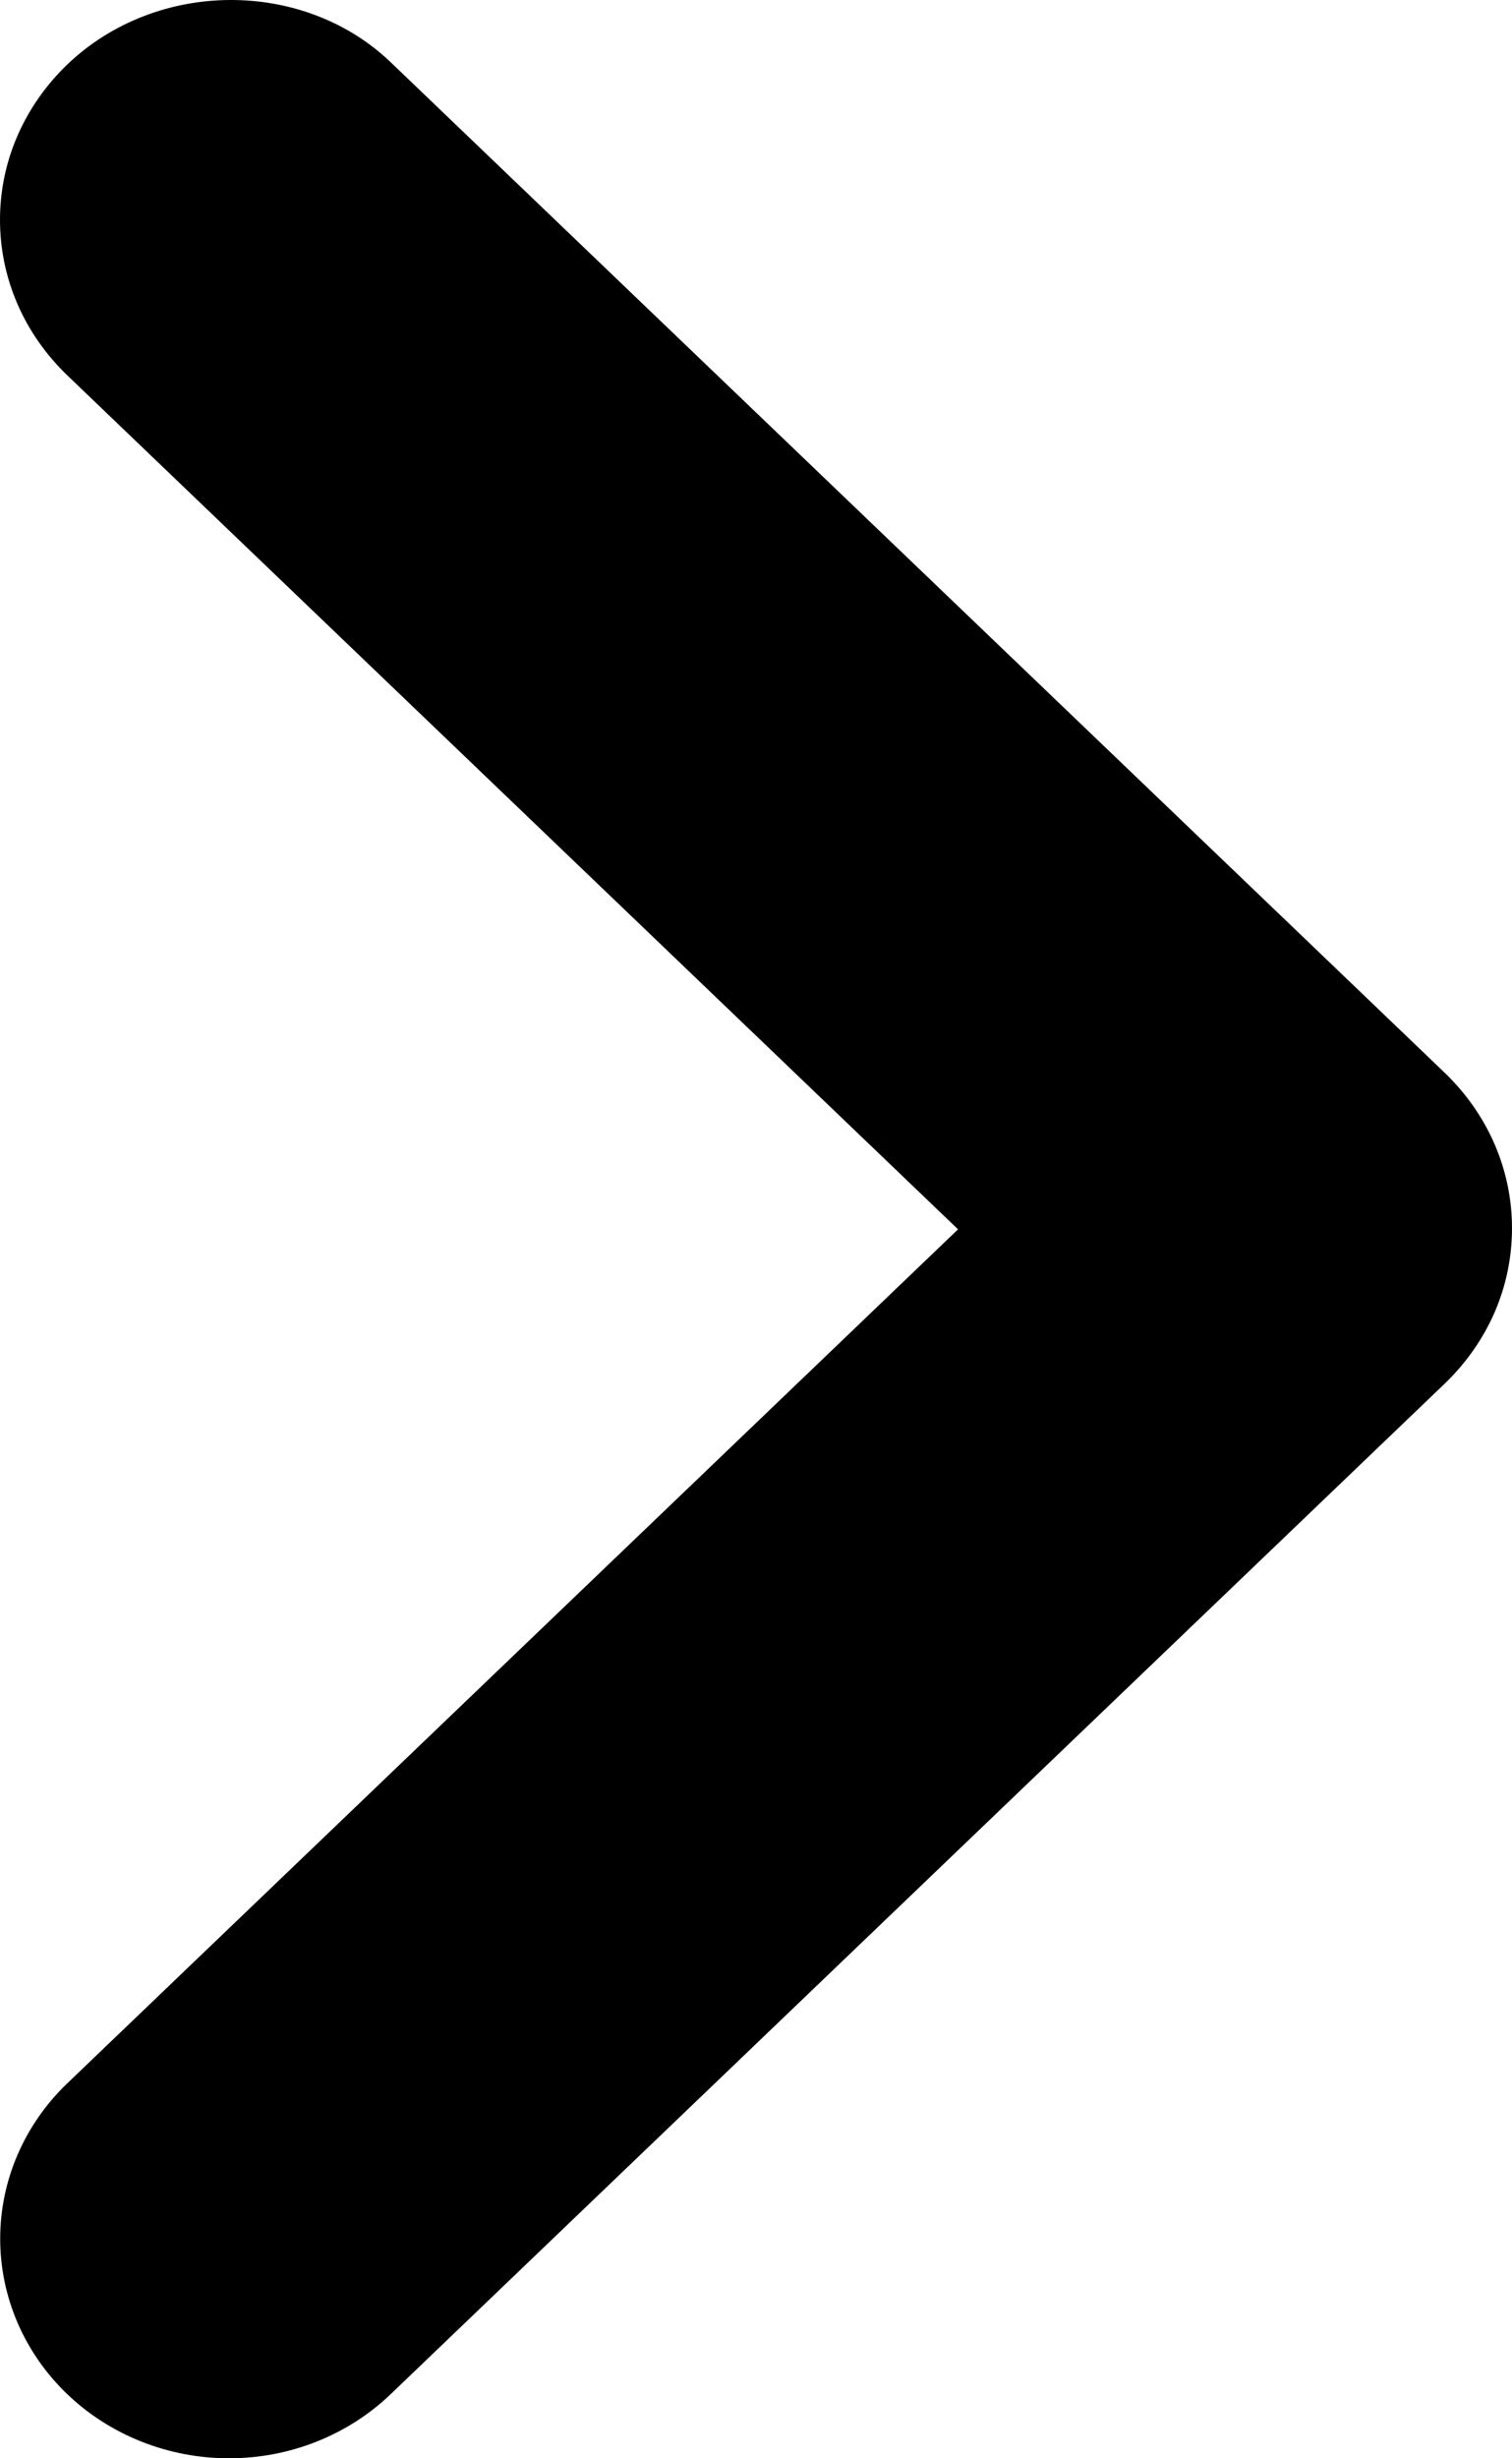
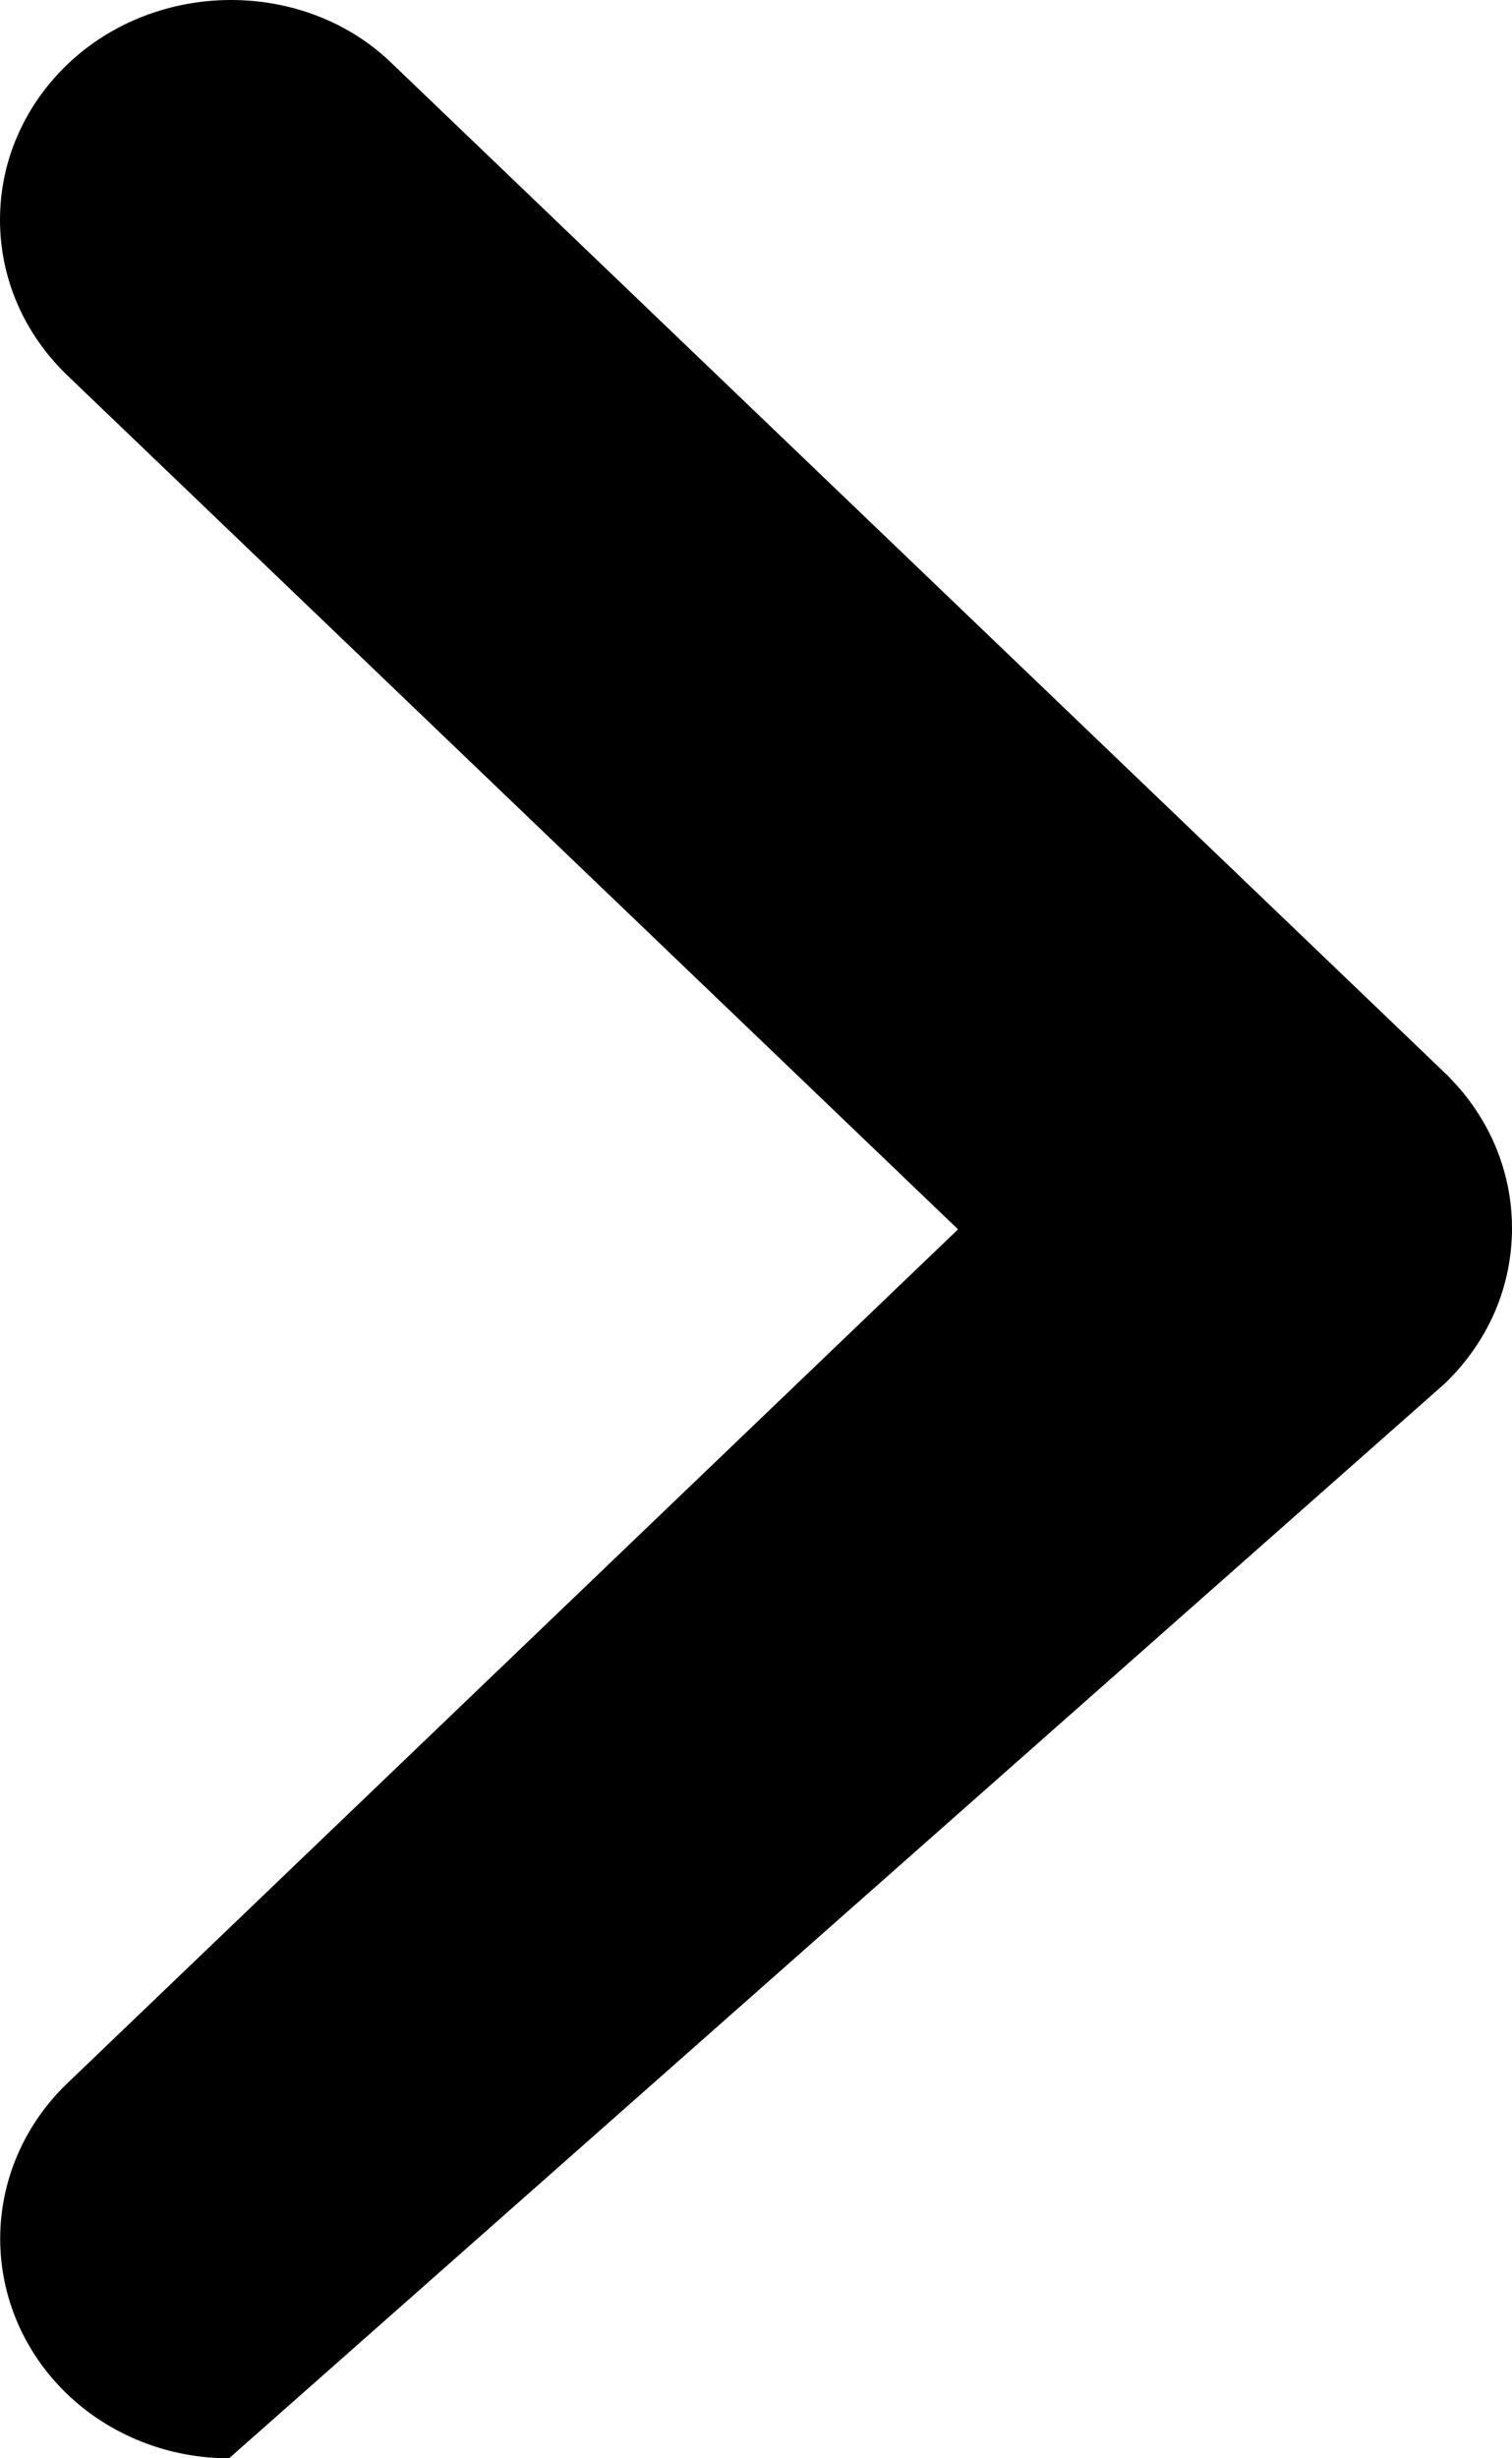
<svg xmlns="http://www.w3.org/2000/svg" width="8" height="13" viewBox="0 0 8 13" fill="none">
-   <path d="M0.355 0.342C0.243 0.45 0.153 0.578 0.092 0.719C0.031 0.859 0 1.01 0 1.163C0 1.315 0.031 1.466 0.092 1.607C0.153 1.748 0.243 1.876 0.355 1.984L5.069 6.501L0.355 11.018C0.128 11.236 0.001 11.531 0.001 11.839C0.001 12.147 0.128 12.442 0.355 12.66C0.582 12.878 0.891 13 1.212 13C1.533 13 1.841 12.878 2.068 12.66L7.645 7.316C7.757 7.208 7.847 7.08 7.908 6.94C7.969 6.799 8 6.648 8 6.495C8 6.343 7.969 6.192 7.908 6.051C7.847 5.91 7.757 5.782 7.645 5.674L2.068 0.33C1.607 -0.112 0.829 -0.112 0.355 0.342Z" fill="black" />
+   <path d="M0.355 0.342C0.243 0.45 0.153 0.578 0.092 0.719C0.031 0.859 0 1.01 0 1.163C0 1.315 0.031 1.466 0.092 1.607C0.153 1.748 0.243 1.876 0.355 1.984L5.069 6.501L0.355 11.018C0.128 11.236 0.001 11.531 0.001 11.839C0.001 12.147 0.128 12.442 0.355 12.66C0.582 12.878 0.891 13 1.212 13L7.645 7.316C7.757 7.208 7.847 7.08 7.908 6.94C7.969 6.799 8 6.648 8 6.495C8 6.343 7.969 6.192 7.908 6.051C7.847 5.91 7.757 5.782 7.645 5.674L2.068 0.33C1.607 -0.112 0.829 -0.112 0.355 0.342Z" fill="black" />
</svg>